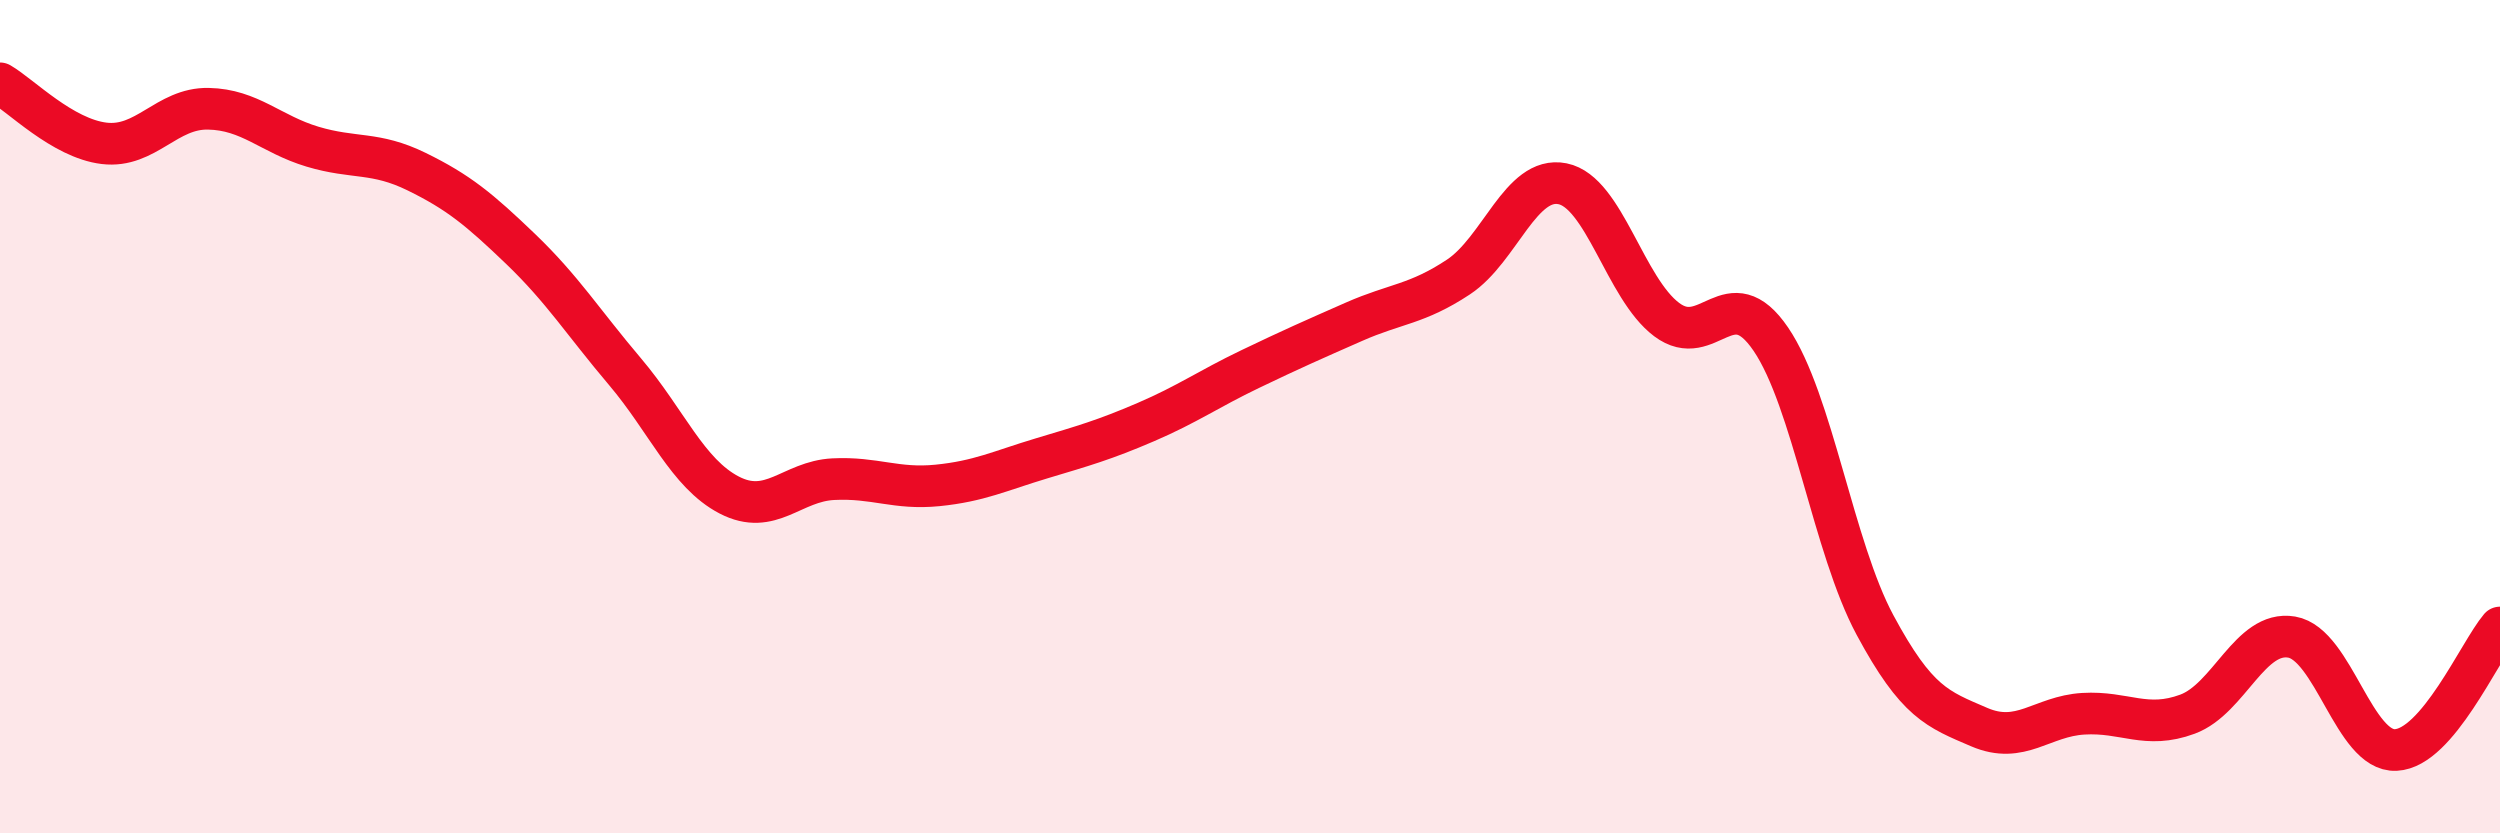
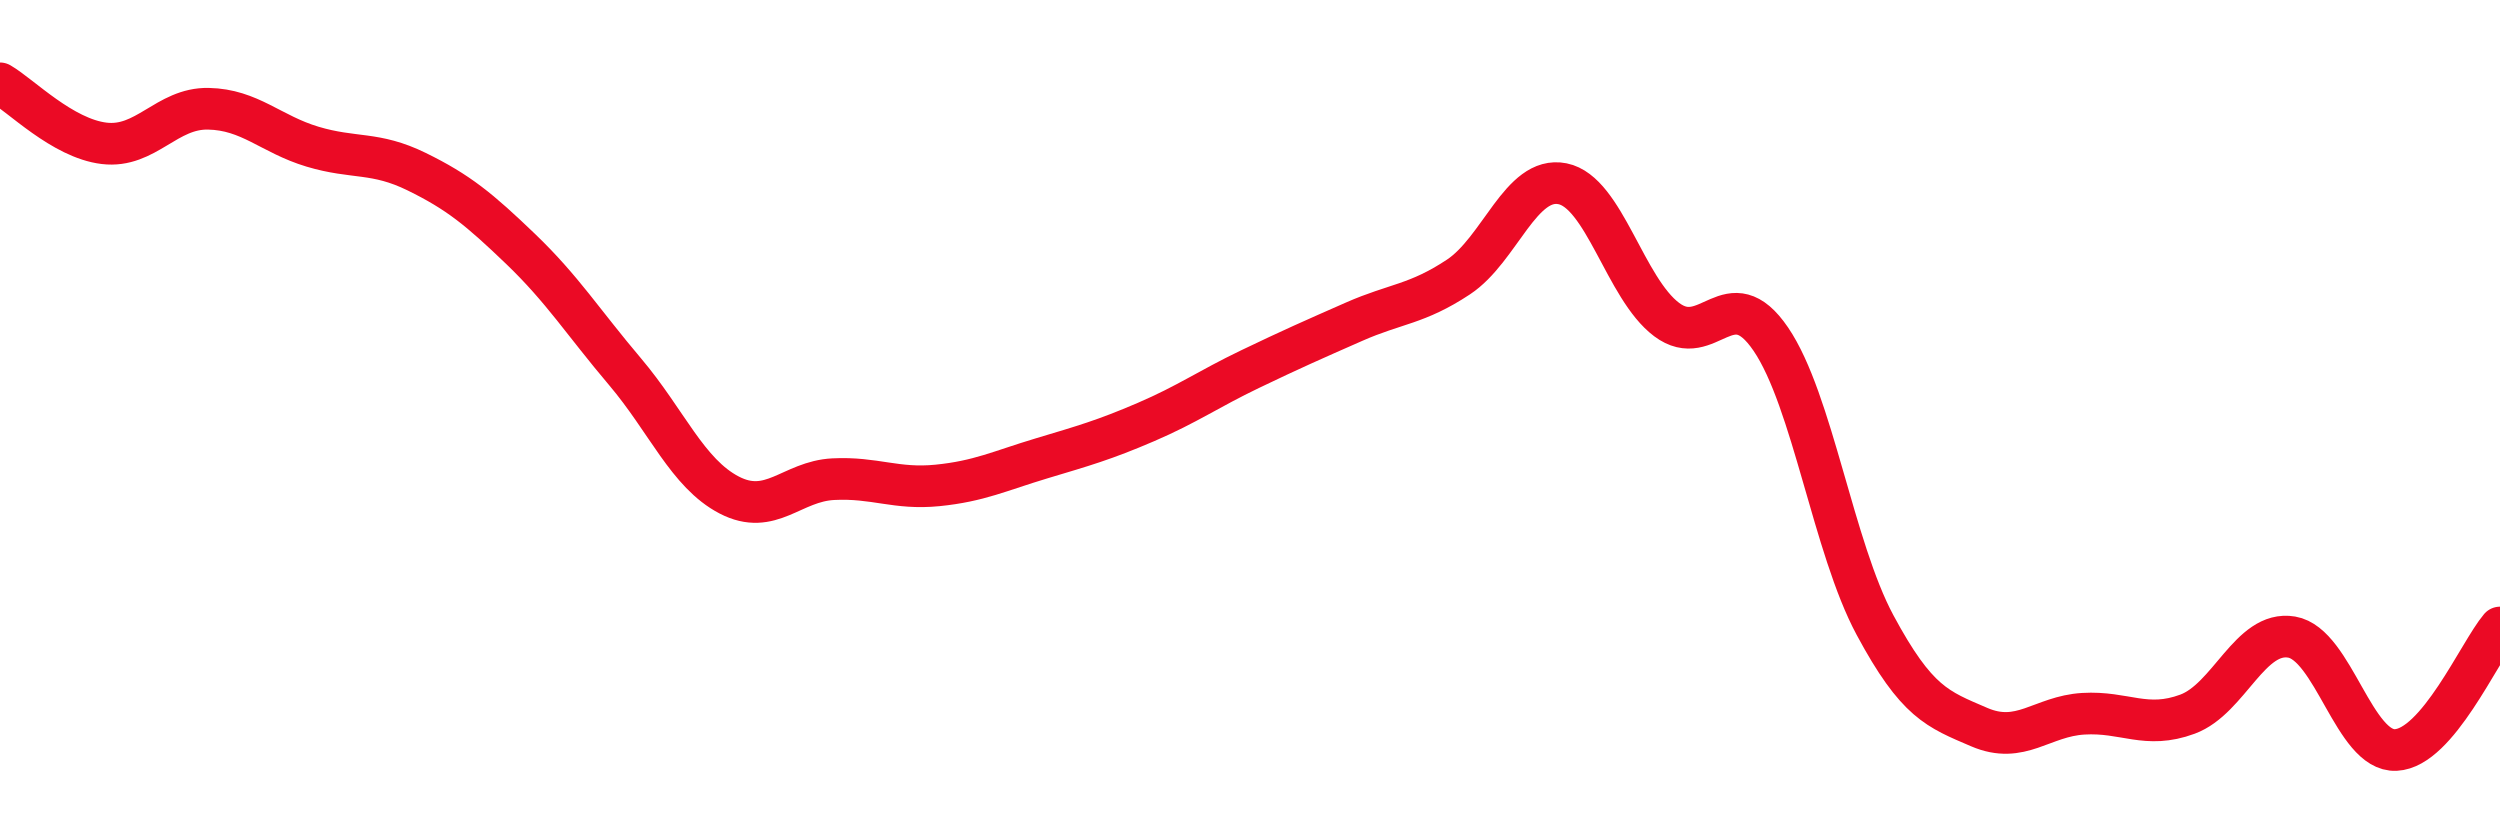
<svg xmlns="http://www.w3.org/2000/svg" width="60" height="20" viewBox="0 0 60 20">
-   <path d="M 0,2 C 0.5,2.29 1.5,3.32 2.5,3.44 C 3.5,3.56 4,2.59 5,2.61 C 6,2.63 6.5,3.22 7.5,3.52 C 8.5,3.82 9,3.63 10,4.12 C 11,4.61 11.5,5.02 12.5,5.98 C 13.5,6.94 14,7.74 15,8.92 C 16,10.1 16.5,11.36 17.5,11.88 C 18.5,12.4 19,11.55 20,11.5 C 21,11.45 21.5,11.75 22.5,11.65 C 23.5,11.55 24,11.3 25,11 C 26,10.7 26.5,10.56 27.5,10.13 C 28.5,9.7 29,9.34 30,8.86 C 31,8.38 31.5,8.16 32.5,7.72 C 33.5,7.28 34,7.31 35,6.65 C 36,5.99 36.5,4.21 37.5,4.41 C 38.5,4.61 39,6.92 40,7.67 C 41,8.42 41.5,6.67 42.5,8.14 C 43.5,9.61 44,13.14 45,15 C 46,16.86 46.5,17.02 47.5,17.45 C 48.5,17.88 49,17.19 50,17.13 C 51,17.07 51.5,17.51 52.5,17.14 C 53.5,16.77 54,15.12 55,15.29 C 56,15.46 56.5,18.05 57.5,18 C 58.5,17.95 59.5,15.65 60,15.06L60 20L0 20Z" fill="#EB0A25" opacity="0.1" stroke-linecap="round" stroke-linejoin="round" />
  <path d="M 0,2 C 0.5,2.29 1.5,3.32 2.5,3.44 C 3.5,3.56 4,2.59 5,2.61 C 6,2.63 6.5,3.22 7.5,3.52 C 8.5,3.82 9,3.63 10,4.12 C 11,4.61 11.5,5.02 12.5,5.98 C 13.5,6.94 14,7.74 15,8.92 C 16,10.1 16.5,11.36 17.5,11.88 C 18.5,12.4 19,11.55 20,11.5 C 21,11.45 21.5,11.75 22.5,11.65 C 23.5,11.55 24,11.3 25,11 C 26,10.7 26.5,10.56 27.5,10.13 C 28.5,9.7 29,9.34 30,8.86 C 31,8.38 31.5,8.16 32.5,7.72 C 33.5,7.28 34,7.31 35,6.65 C 36,5.99 36.5,4.21 37.5,4.41 C 38.5,4.61 39,6.92 40,7.67 C 41,8.42 41.5,6.67 42.5,8.14 C 43.5,9.61 44,13.14 45,15 C 46,16.86 46.5,17.02 47.5,17.45 C 48.5,17.88 49,17.19 50,17.13 C 51,17.07 51.5,17.51 52.5,17.14 C 53.5,16.77 54,15.12 55,15.29 C 56,15.46 56.5,18.05 57.5,18 C 58.5,17.95 59.5,15.65 60,15.06" stroke="#EB0A25" stroke-width="1" fill="none" stroke-linecap="round" stroke-linejoin="round" />
</svg>